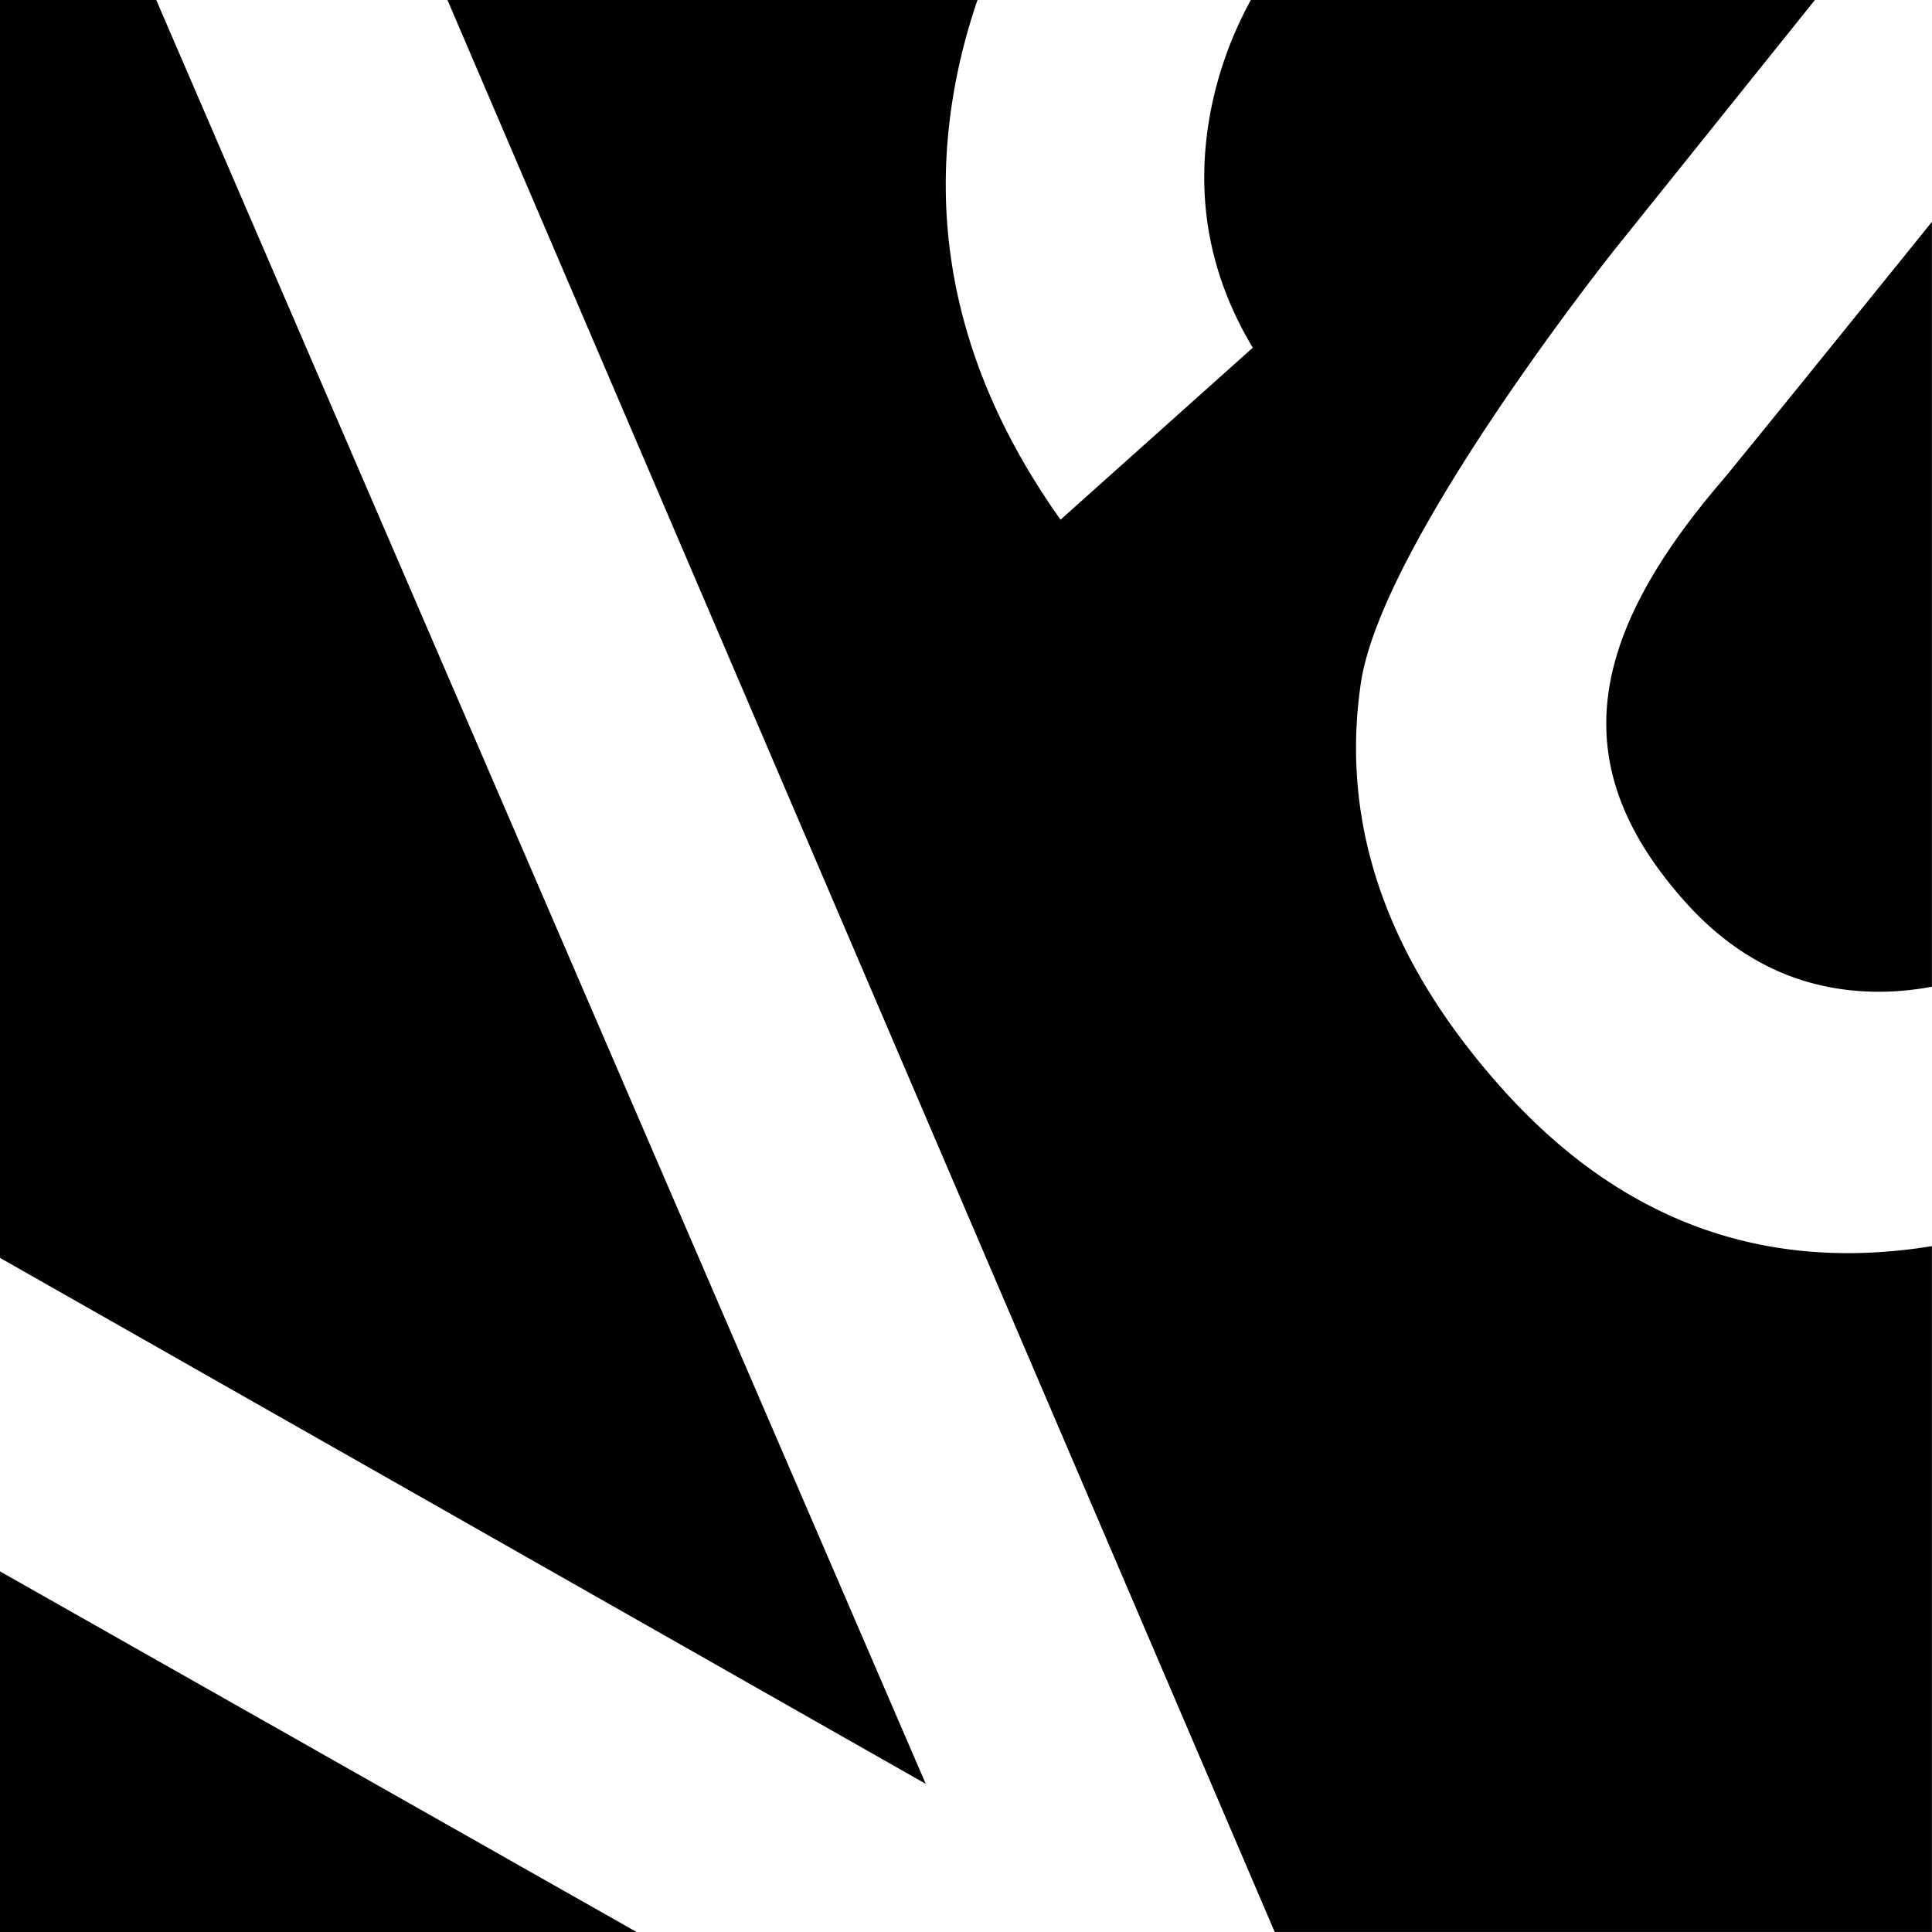
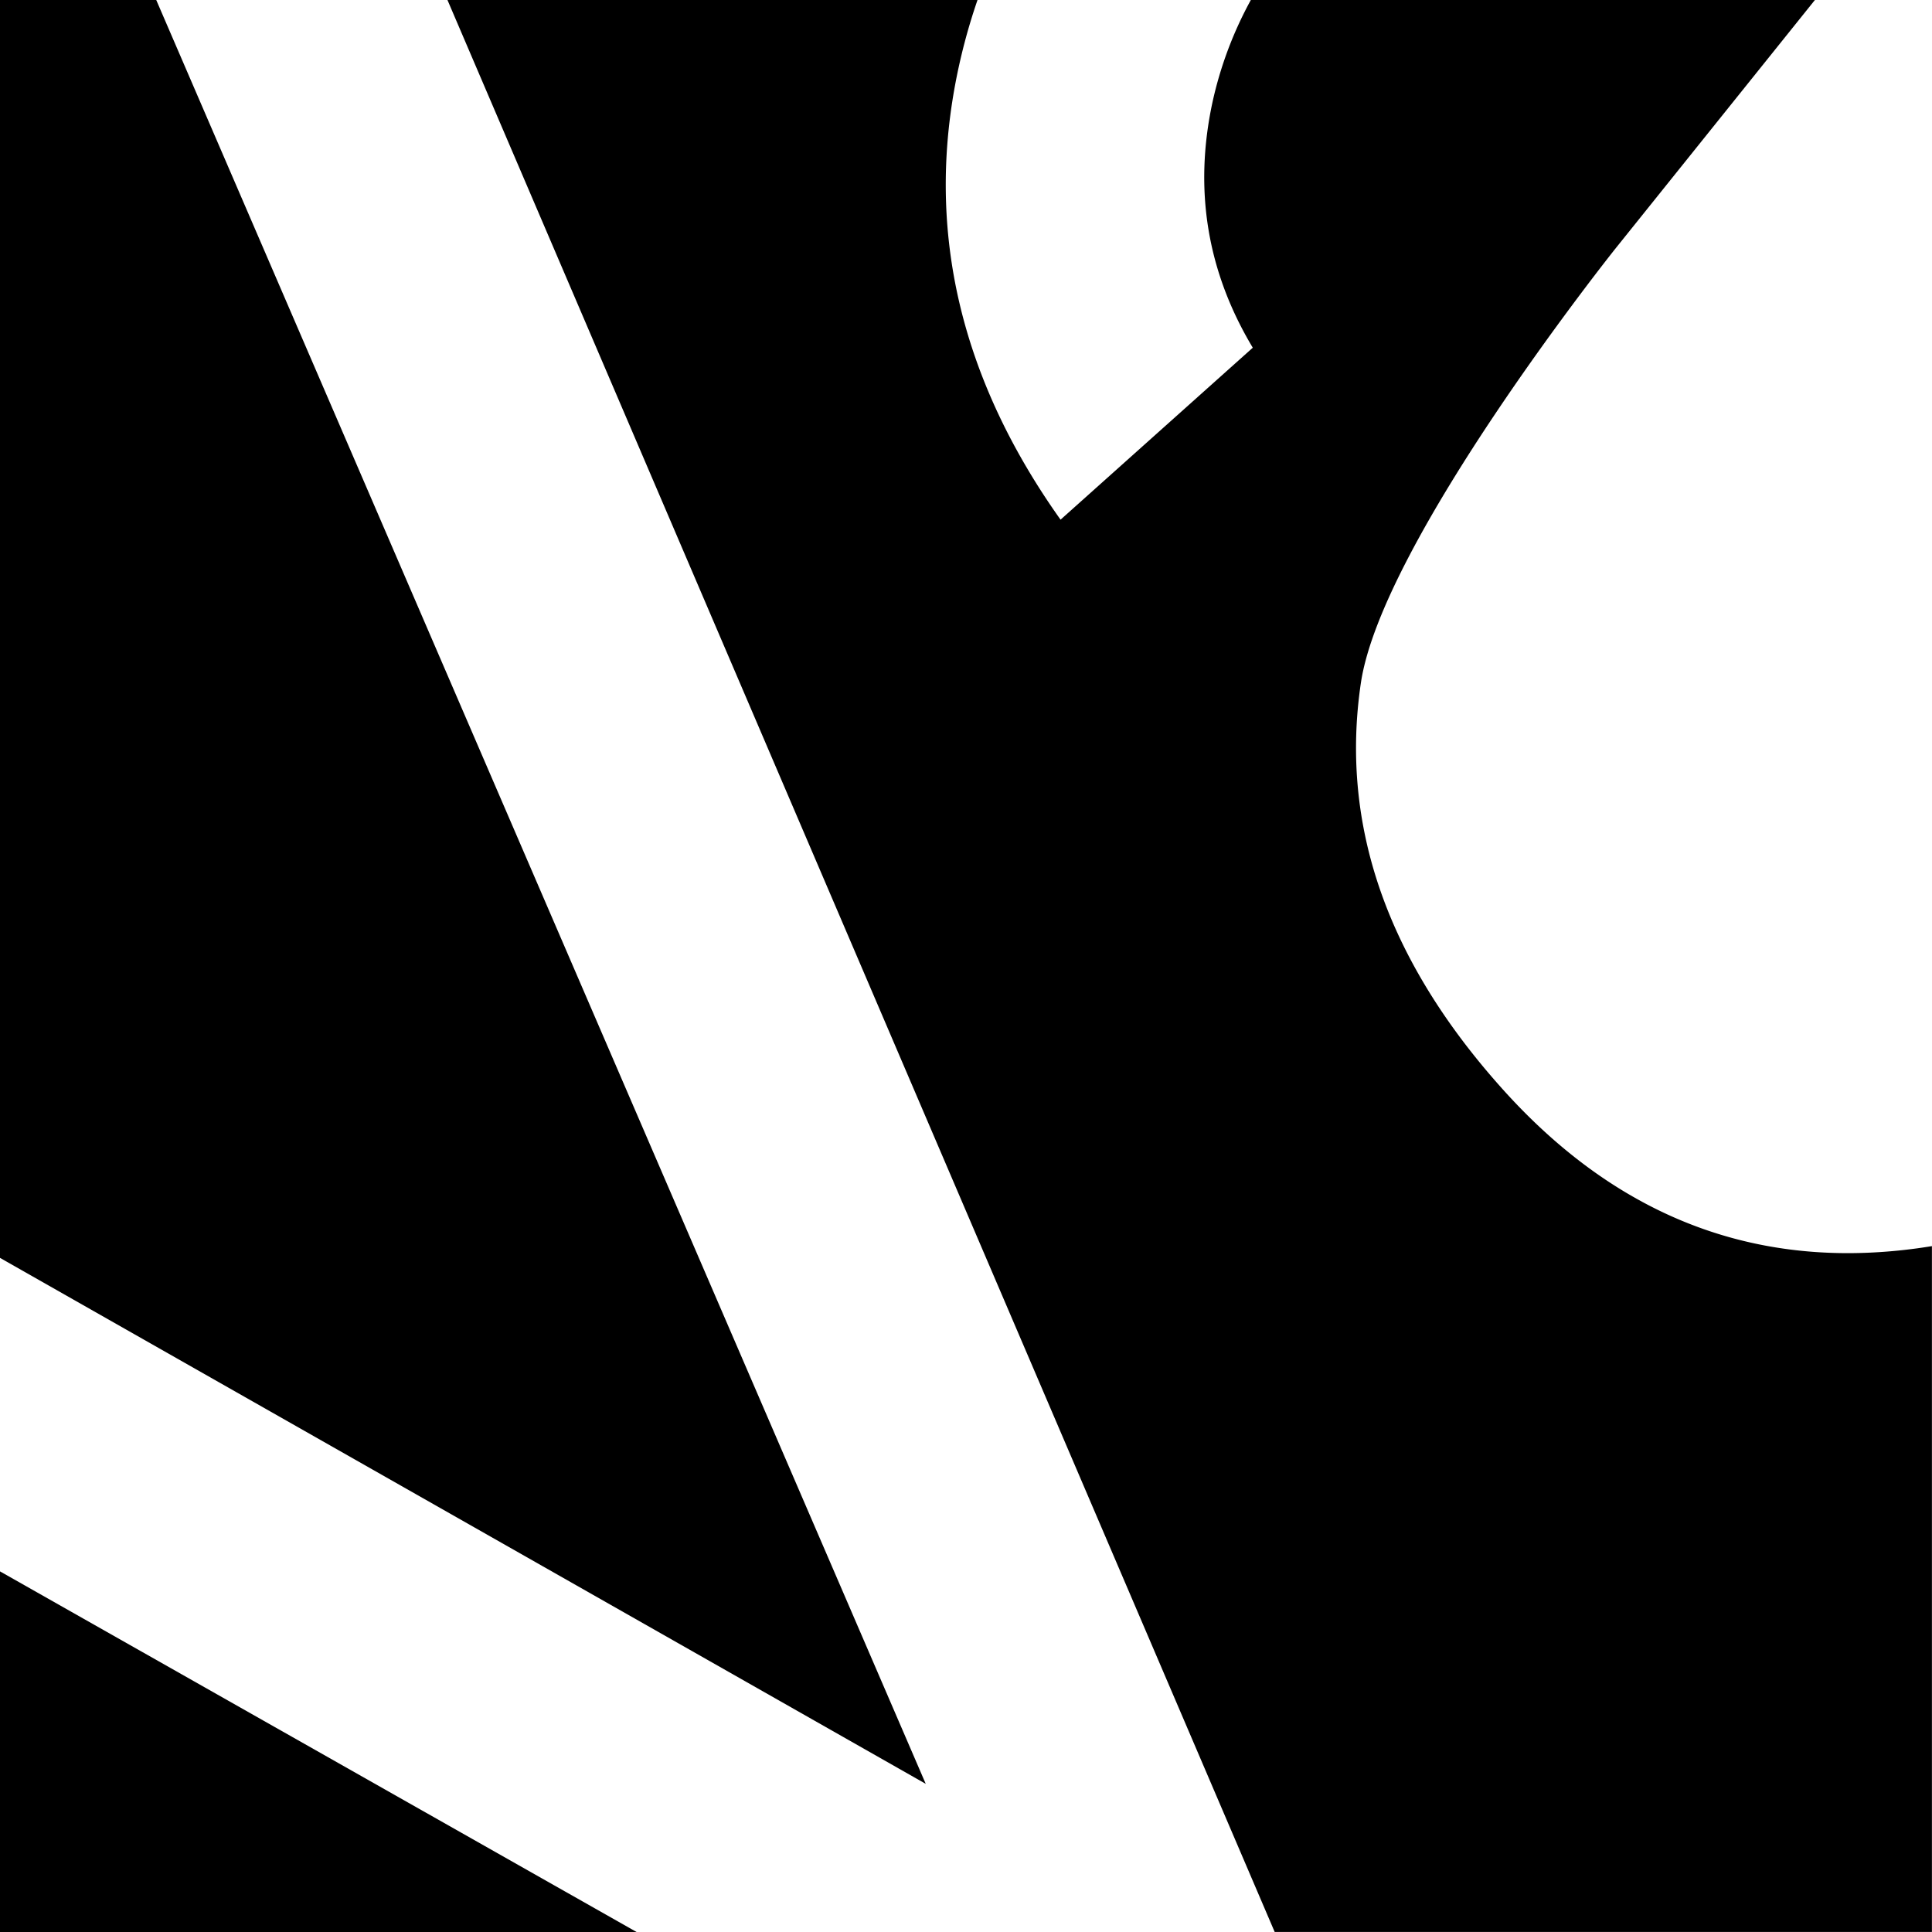
<svg xmlns="http://www.w3.org/2000/svg" version="1.1" width="527.02" height="527.02">
  <svg id="SvgjsSvg1000" data-name="Layer 1" viewBox="0 0 527.02 527.02">
    <polygon points="42.62 0 0 0 0 343.13 252.53 486.61 42.62 0" />
-     <path d="M459.68,246q23.2,25.93,56.41,24.45A81.14,81.14,0,0,0,527,269.16V60.52c-28.82,35.68-54.76,67.74-57.57,71C431.71,175.66,427.71,210.24,459.68,246Z" />
    <path d="M509.12,341.74q-57.35,2.19-99.45-44.88-47-52.51-38.45-110.51c5.7-38.66,69.46-118.56,69.46-118.56L495.08,0H341.21a104.48,104.48,0,0,0-10.47,27.92q-7.69,35.76,11,66.93L289.3,141.76q-40-56.31-28.9-117.84A162.21,162.21,0,0,1,266.65,0H122.06L347.71,527H527V339.92A143.79,143.79,0,0,1,509.12,341.74Z" />
    <polygon points="0 527.02 173.65 527.02 0 428.65 0 527.02" />
  </svg>
  <style>@media (prefers-color-scheme: light) { :root { filter: contrast(1) brightness(0.1); } }
@media (prefers-color-scheme: dark) { :root { filter: contrast(0.385) brightness(4.5); } }
</style>
</svg>